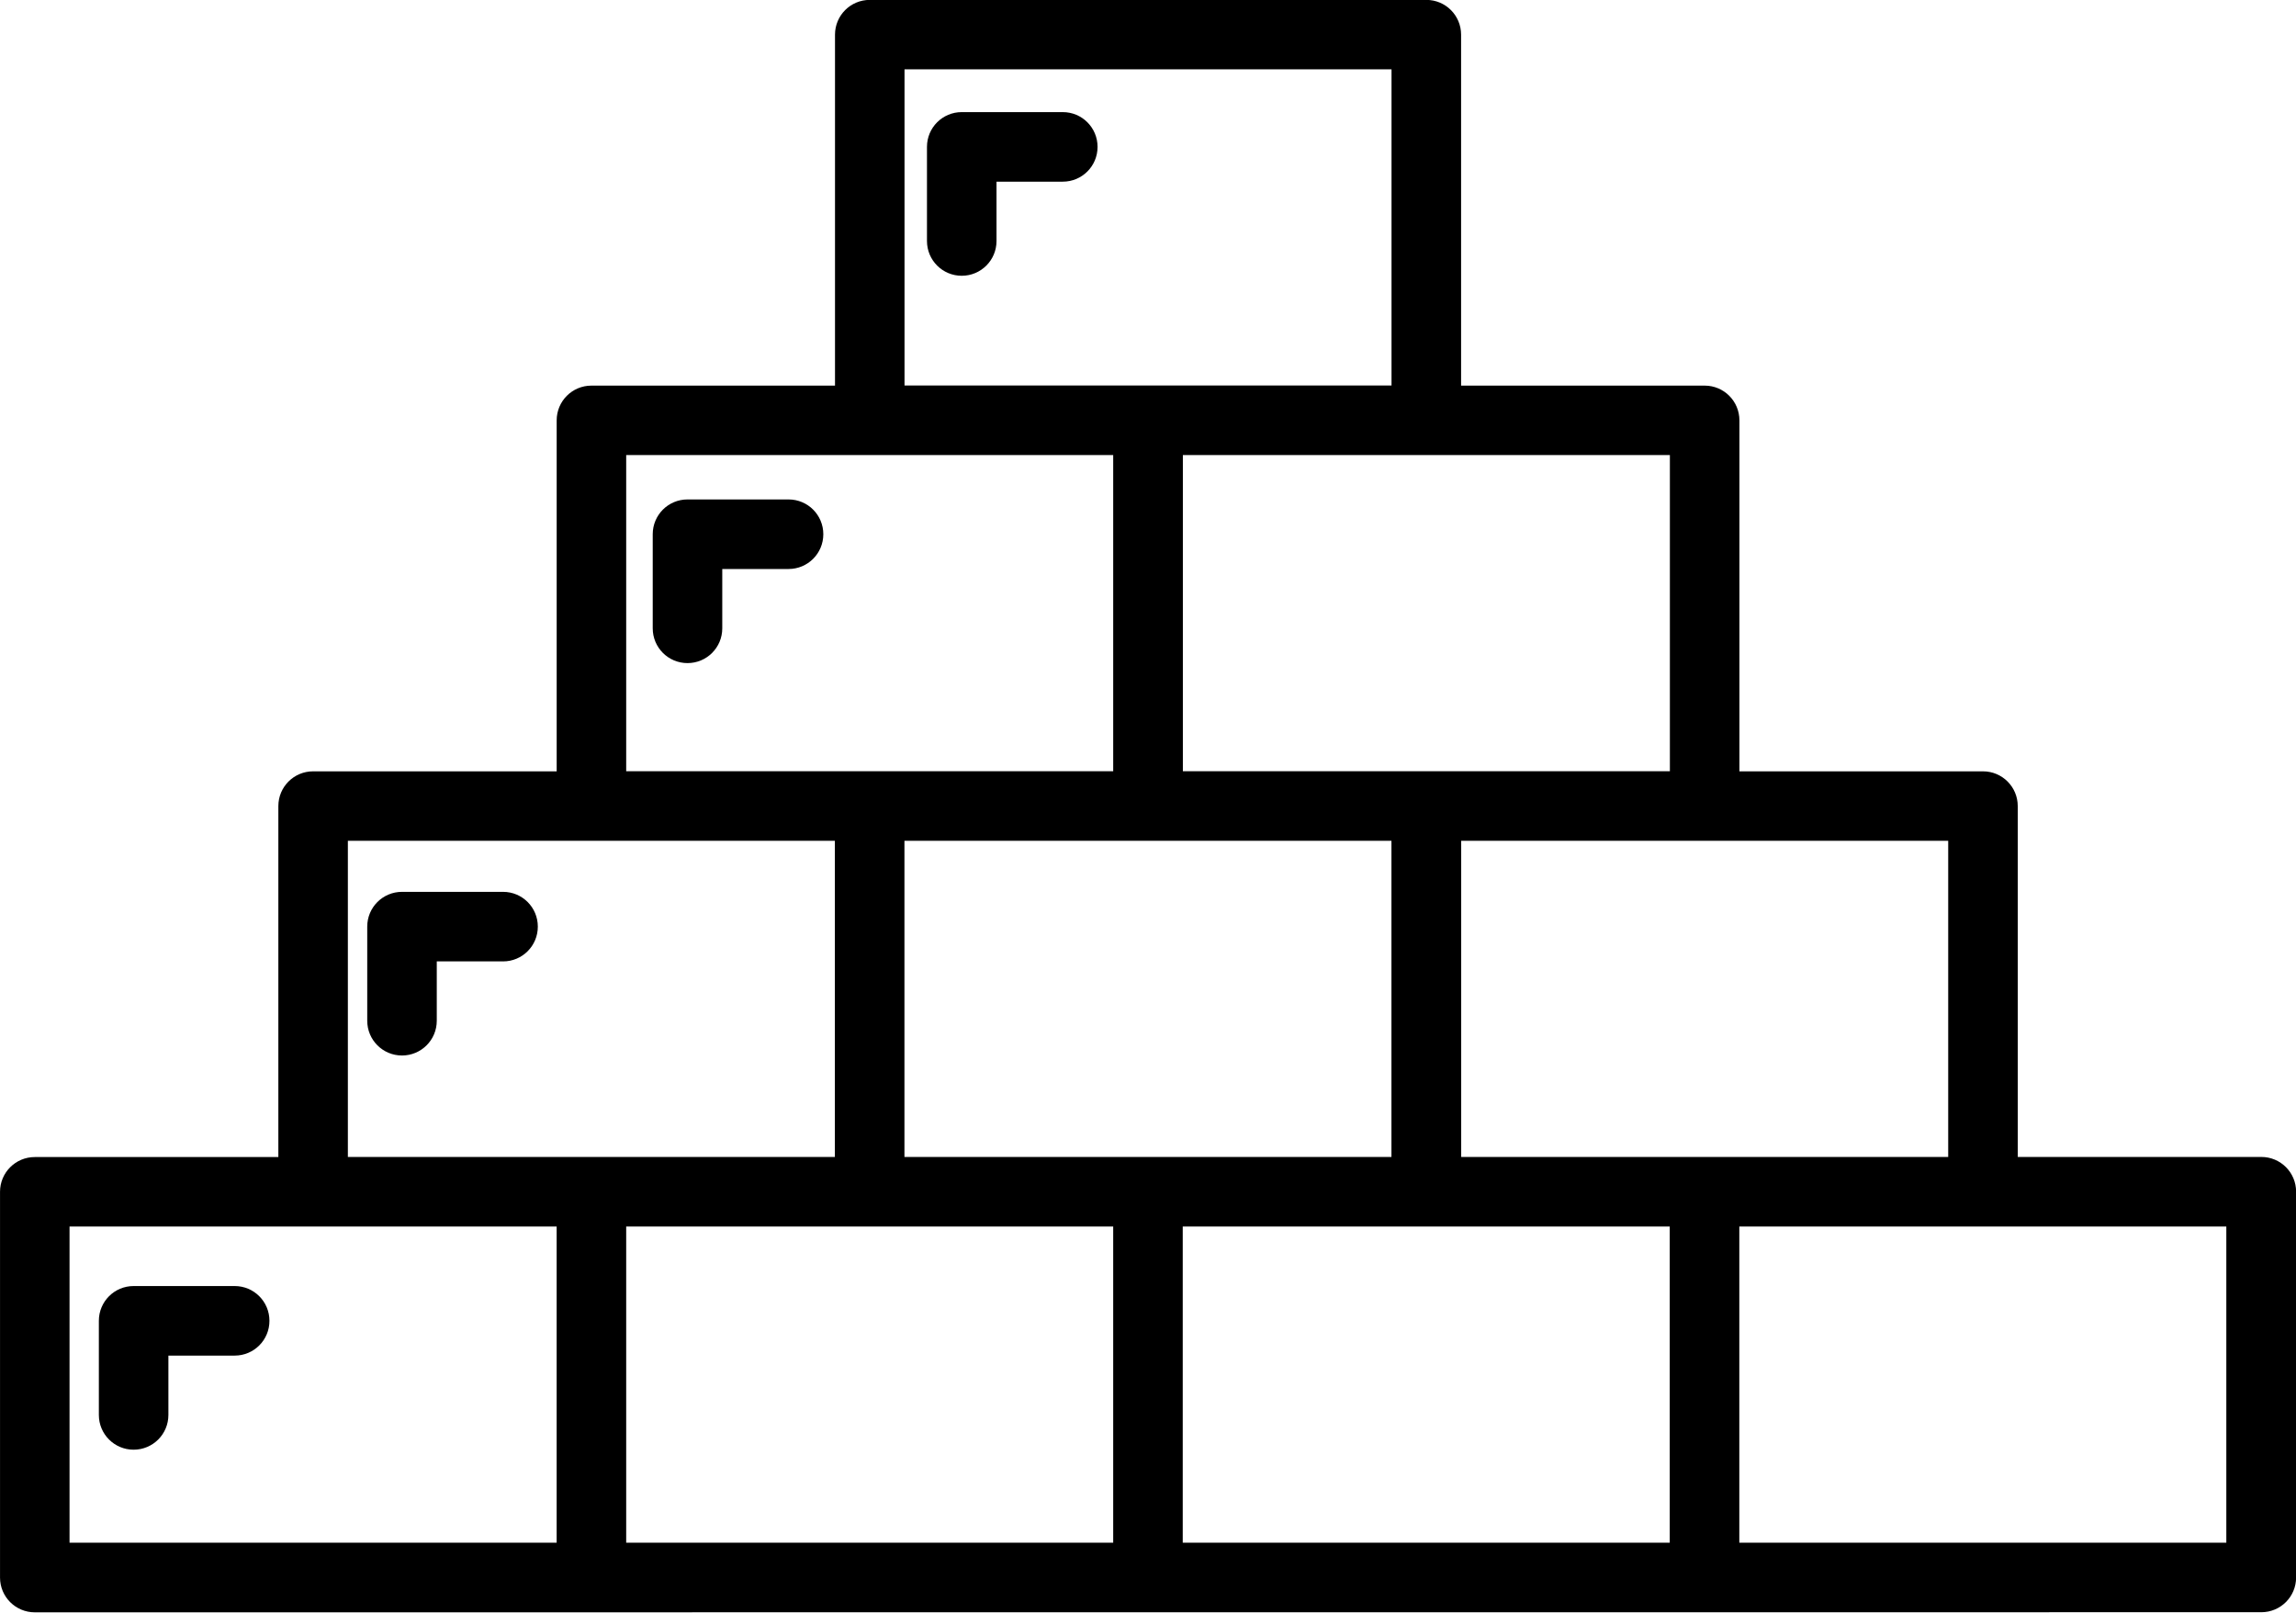
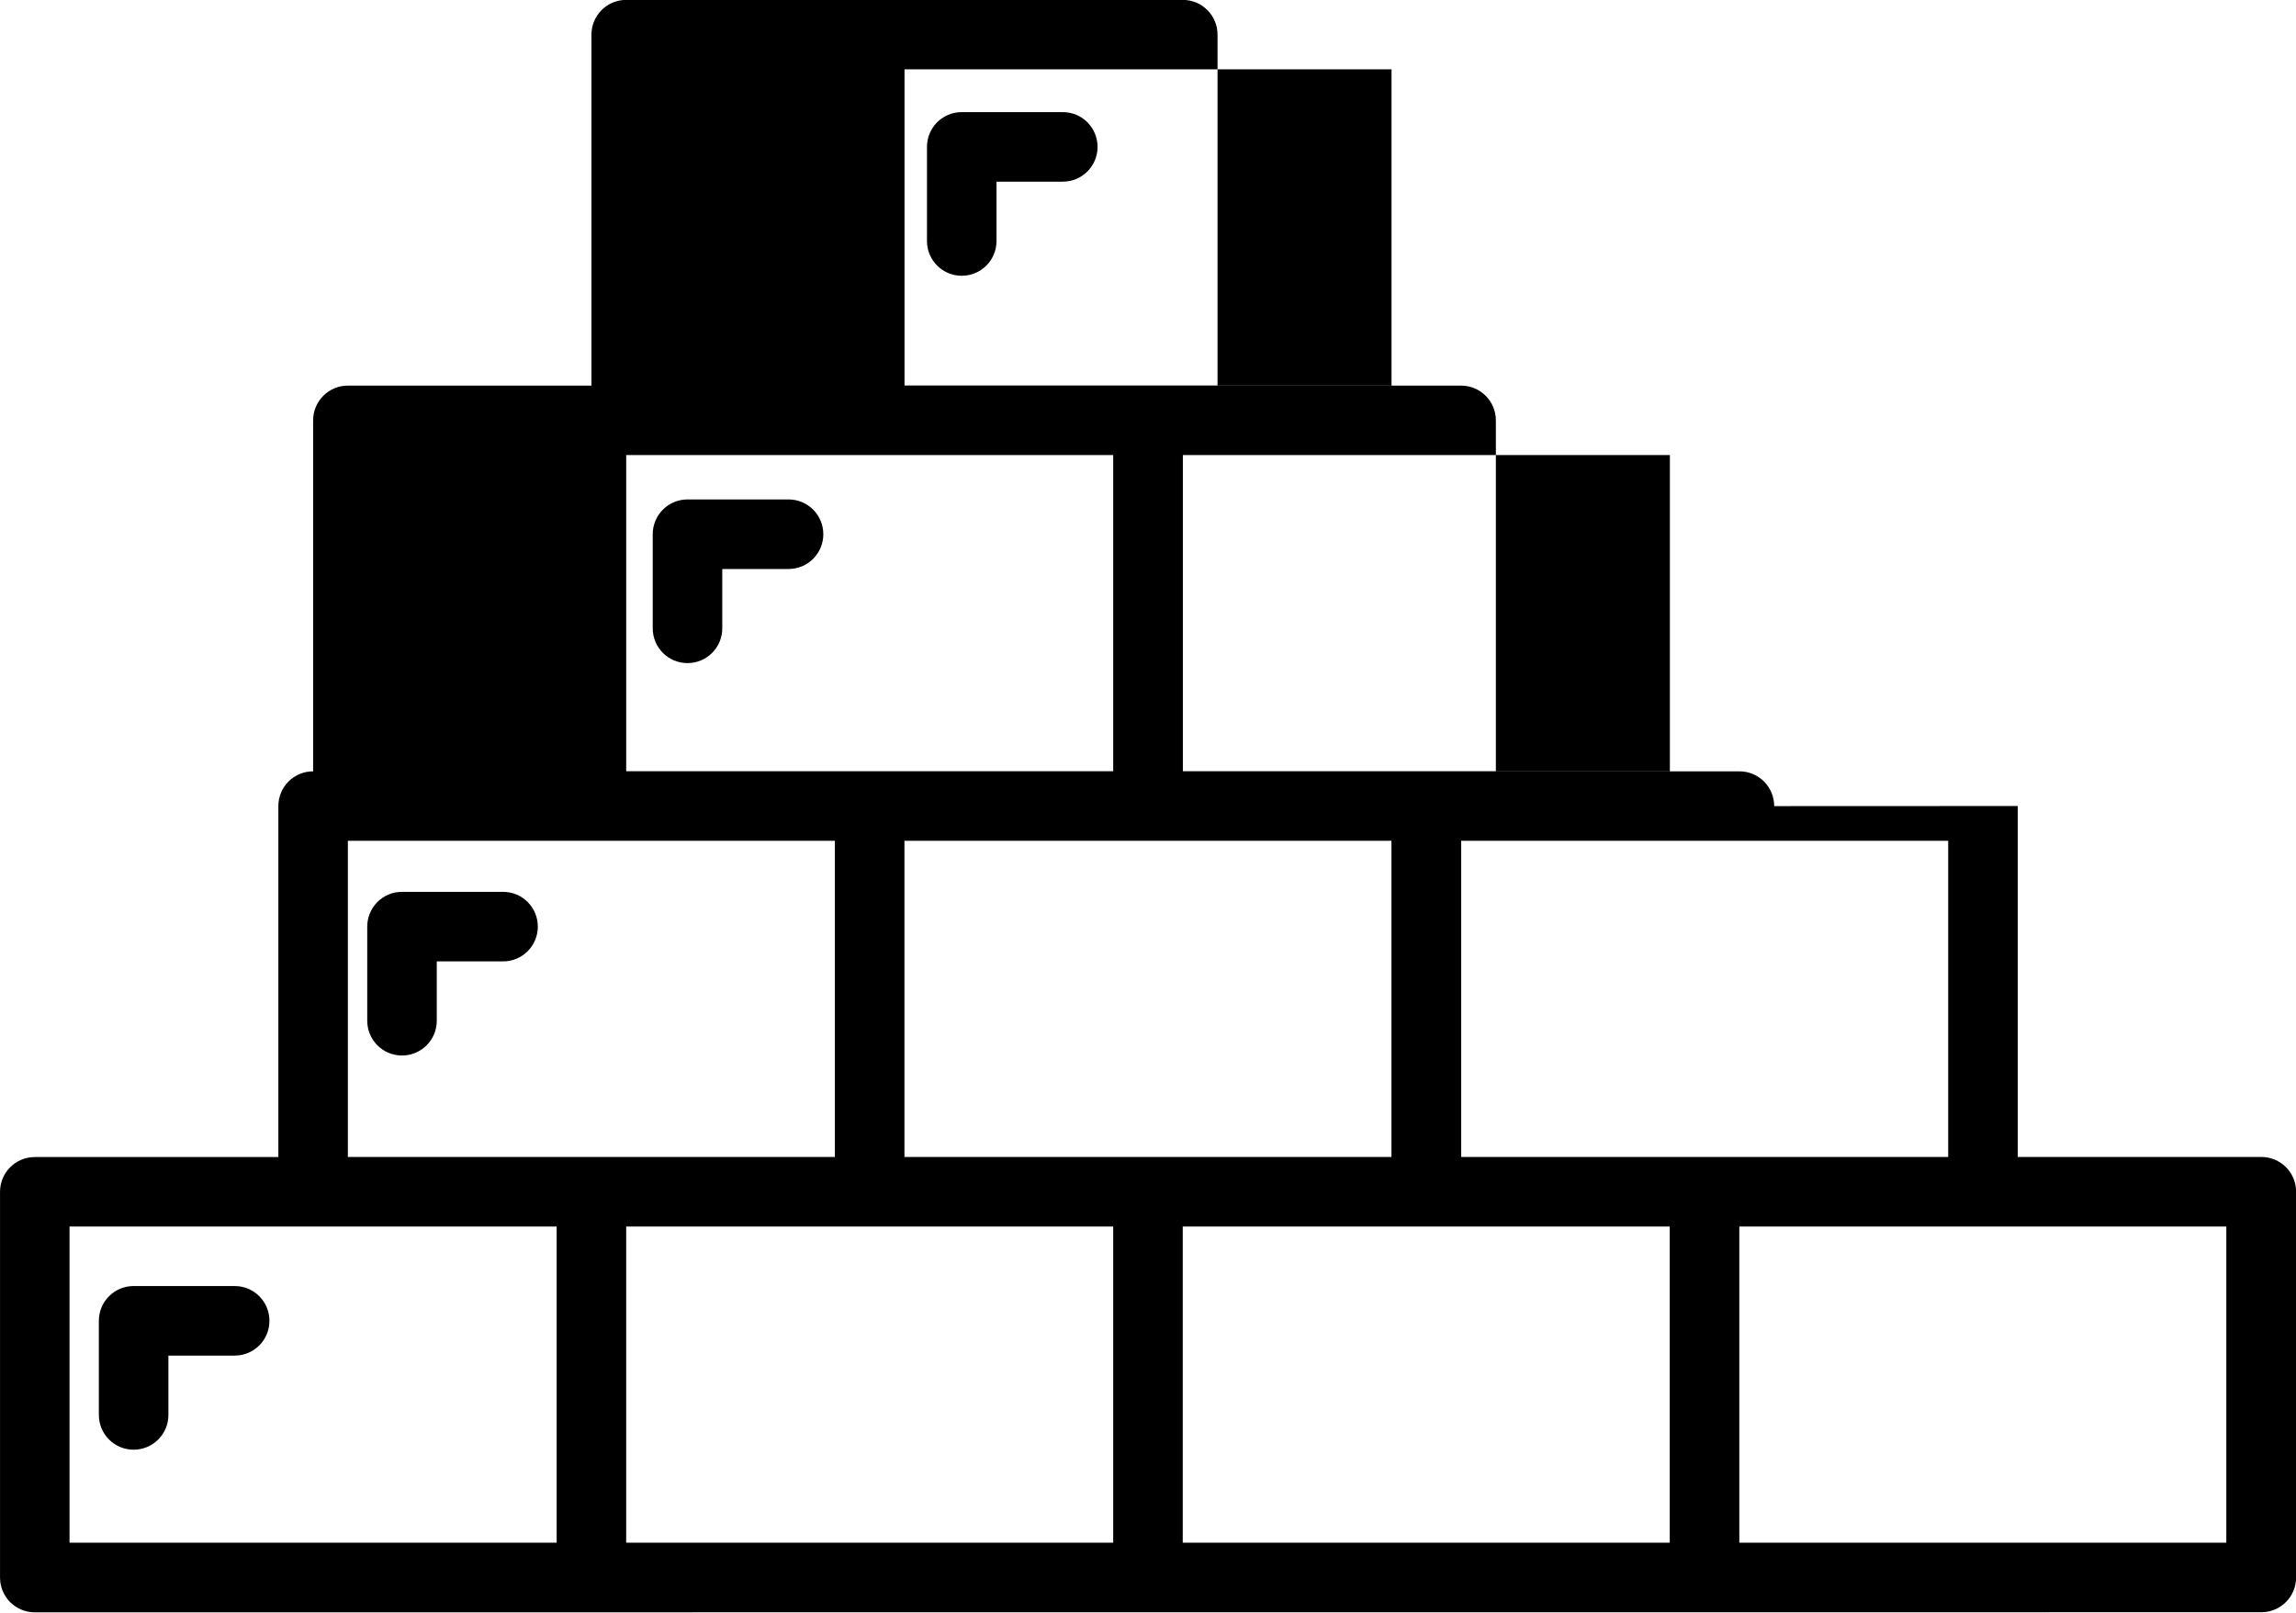
<svg xmlns="http://www.w3.org/2000/svg" version="1.1" viewBox="5 18.41 90 63.2">
-   <path d="m40.453 51.363v12.391h19.09v-12.391zm-2.727 0h-19.09v12.391h19.09zm10.91-2.727v-12.391h-19.09v12.391zm10.91-15.117v-12.391h-19.09v12.391zm-47.945 40.344c0 0.754-0.609 1.363-1.363 1.363-0.754 0-1.363-0.609-1.363-1.363v-3.688c0-0.754 0.609-1.363 1.363-1.363h3.961c0.754 0 1.363 0.609 1.363 1.363 0 0.754-0.609 1.363-1.363 1.363h-2.598zm10.52-15.449c0 0.754-0.609 1.363-1.363 1.363-0.754 0-1.363-0.609-1.363-1.363v-3.688c0-0.754 0.609-1.363 1.363-1.363h3.961c0.754 0 1.363 0.609 1.363 1.363 0 0.754-0.609 1.363-1.363 1.363h-2.598zm11.191-15.379c0 0.754-0.609 1.363-1.363 1.363-0.754 0-1.363-0.609-1.363-1.363v-3.688c0-0.754 0.609-1.363 1.363-1.363h3.961c0.754 0 1.363 0.609 1.363 1.363s-0.609 1.363-1.363 1.363h-2.598zm10.75-15.18c0 0.754-0.609 1.363-1.363 1.363-0.754 0-1.363-0.609-1.363-1.363v-3.688c0-0.754 0.609-1.363 1.363-1.363h3.961c0.754 0 1.363 0.609 1.363 1.363 0 0.754-0.609 1.363-1.363 1.363h-2.598zm16.848 20.781h9.547v-12.391h-19.09v12.391h9.547zm23.184 1.363v13.754h9.547c0.754 0 1.363 0.609 1.363 1.363v15.117c0 0.754-0.609 1.363-1.363 1.363l-87.277 0.004c-0.754 0-1.363-0.609-1.363-1.363v-15.117c0-0.754 0.609-1.363 1.363-1.363h9.547v-13.754c0-0.754 0.609-1.363 1.363-1.363h9.547v-13.754c0-0.754 0.609-1.363 1.363-1.363h9.547v-13.754c0-0.754 0.609-1.363 1.363-1.363h21.816c0.754 0 1.363 0.609 1.363 1.363v13.754h9.547c0.754 0 1.363 0.609 1.363 1.363v13.754h9.547c0.754 0 1.363 0.609 1.363 1.363zm-2.727 13.754v-12.391h-19.09v12.391zm-54.547 15.117v-12.391h-19.094v12.391zm21.816 0v-12.391h-19.09v12.391zm21.816 0v-12.391h-19.09v12.391zm2.727-12.391v12.391h19.09v-12.391z" fill-rule="evenodd" />
+   <path d="m40.453 51.363v12.391h19.09v-12.391zm-2.727 0h-19.09v12.391h19.09zm10.91-2.727v-12.391h-19.09v12.391zm10.91-15.117v-12.391h-19.09v12.391zm-47.945 40.344c0 0.754-0.609 1.363-1.363 1.363-0.754 0-1.363-0.609-1.363-1.363v-3.688c0-0.754 0.609-1.363 1.363-1.363h3.961c0.754 0 1.363 0.609 1.363 1.363 0 0.754-0.609 1.363-1.363 1.363h-2.598zm10.52-15.449c0 0.754-0.609 1.363-1.363 1.363-0.754 0-1.363-0.609-1.363-1.363v-3.688c0-0.754 0.609-1.363 1.363-1.363h3.961c0.754 0 1.363 0.609 1.363 1.363 0 0.754-0.609 1.363-1.363 1.363h-2.598zm11.191-15.379c0 0.754-0.609 1.363-1.363 1.363-0.754 0-1.363-0.609-1.363-1.363v-3.688c0-0.754 0.609-1.363 1.363-1.363h3.961c0.754 0 1.363 0.609 1.363 1.363s-0.609 1.363-1.363 1.363h-2.598zm10.75-15.18c0 0.754-0.609 1.363-1.363 1.363-0.754 0-1.363-0.609-1.363-1.363v-3.688c0-0.754 0.609-1.363 1.363-1.363h3.961c0.754 0 1.363 0.609 1.363 1.363 0 0.754-0.609 1.363-1.363 1.363h-2.598zm16.848 20.781h9.547v-12.391h-19.09v12.391h9.547zm23.184 1.363v13.754h9.547c0.754 0 1.363 0.609 1.363 1.363v15.117c0 0.754-0.609 1.363-1.363 1.363l-87.277 0.004c-0.754 0-1.363-0.609-1.363-1.363v-15.117c0-0.754 0.609-1.363 1.363-1.363h9.547v-13.754c0-0.754 0.609-1.363 1.363-1.363v-13.754c0-0.754 0.609-1.363 1.363-1.363h9.547v-13.754c0-0.754 0.609-1.363 1.363-1.363h21.816c0.754 0 1.363 0.609 1.363 1.363v13.754h9.547c0.754 0 1.363 0.609 1.363 1.363v13.754h9.547c0.754 0 1.363 0.609 1.363 1.363zm-2.727 13.754v-12.391h-19.09v12.391zm-54.547 15.117v-12.391h-19.094v12.391zm21.816 0v-12.391h-19.09v12.391zm21.816 0v-12.391h-19.09v12.391zm2.727-12.391v12.391h19.09v-12.391z" fill-rule="evenodd" />
</svg>